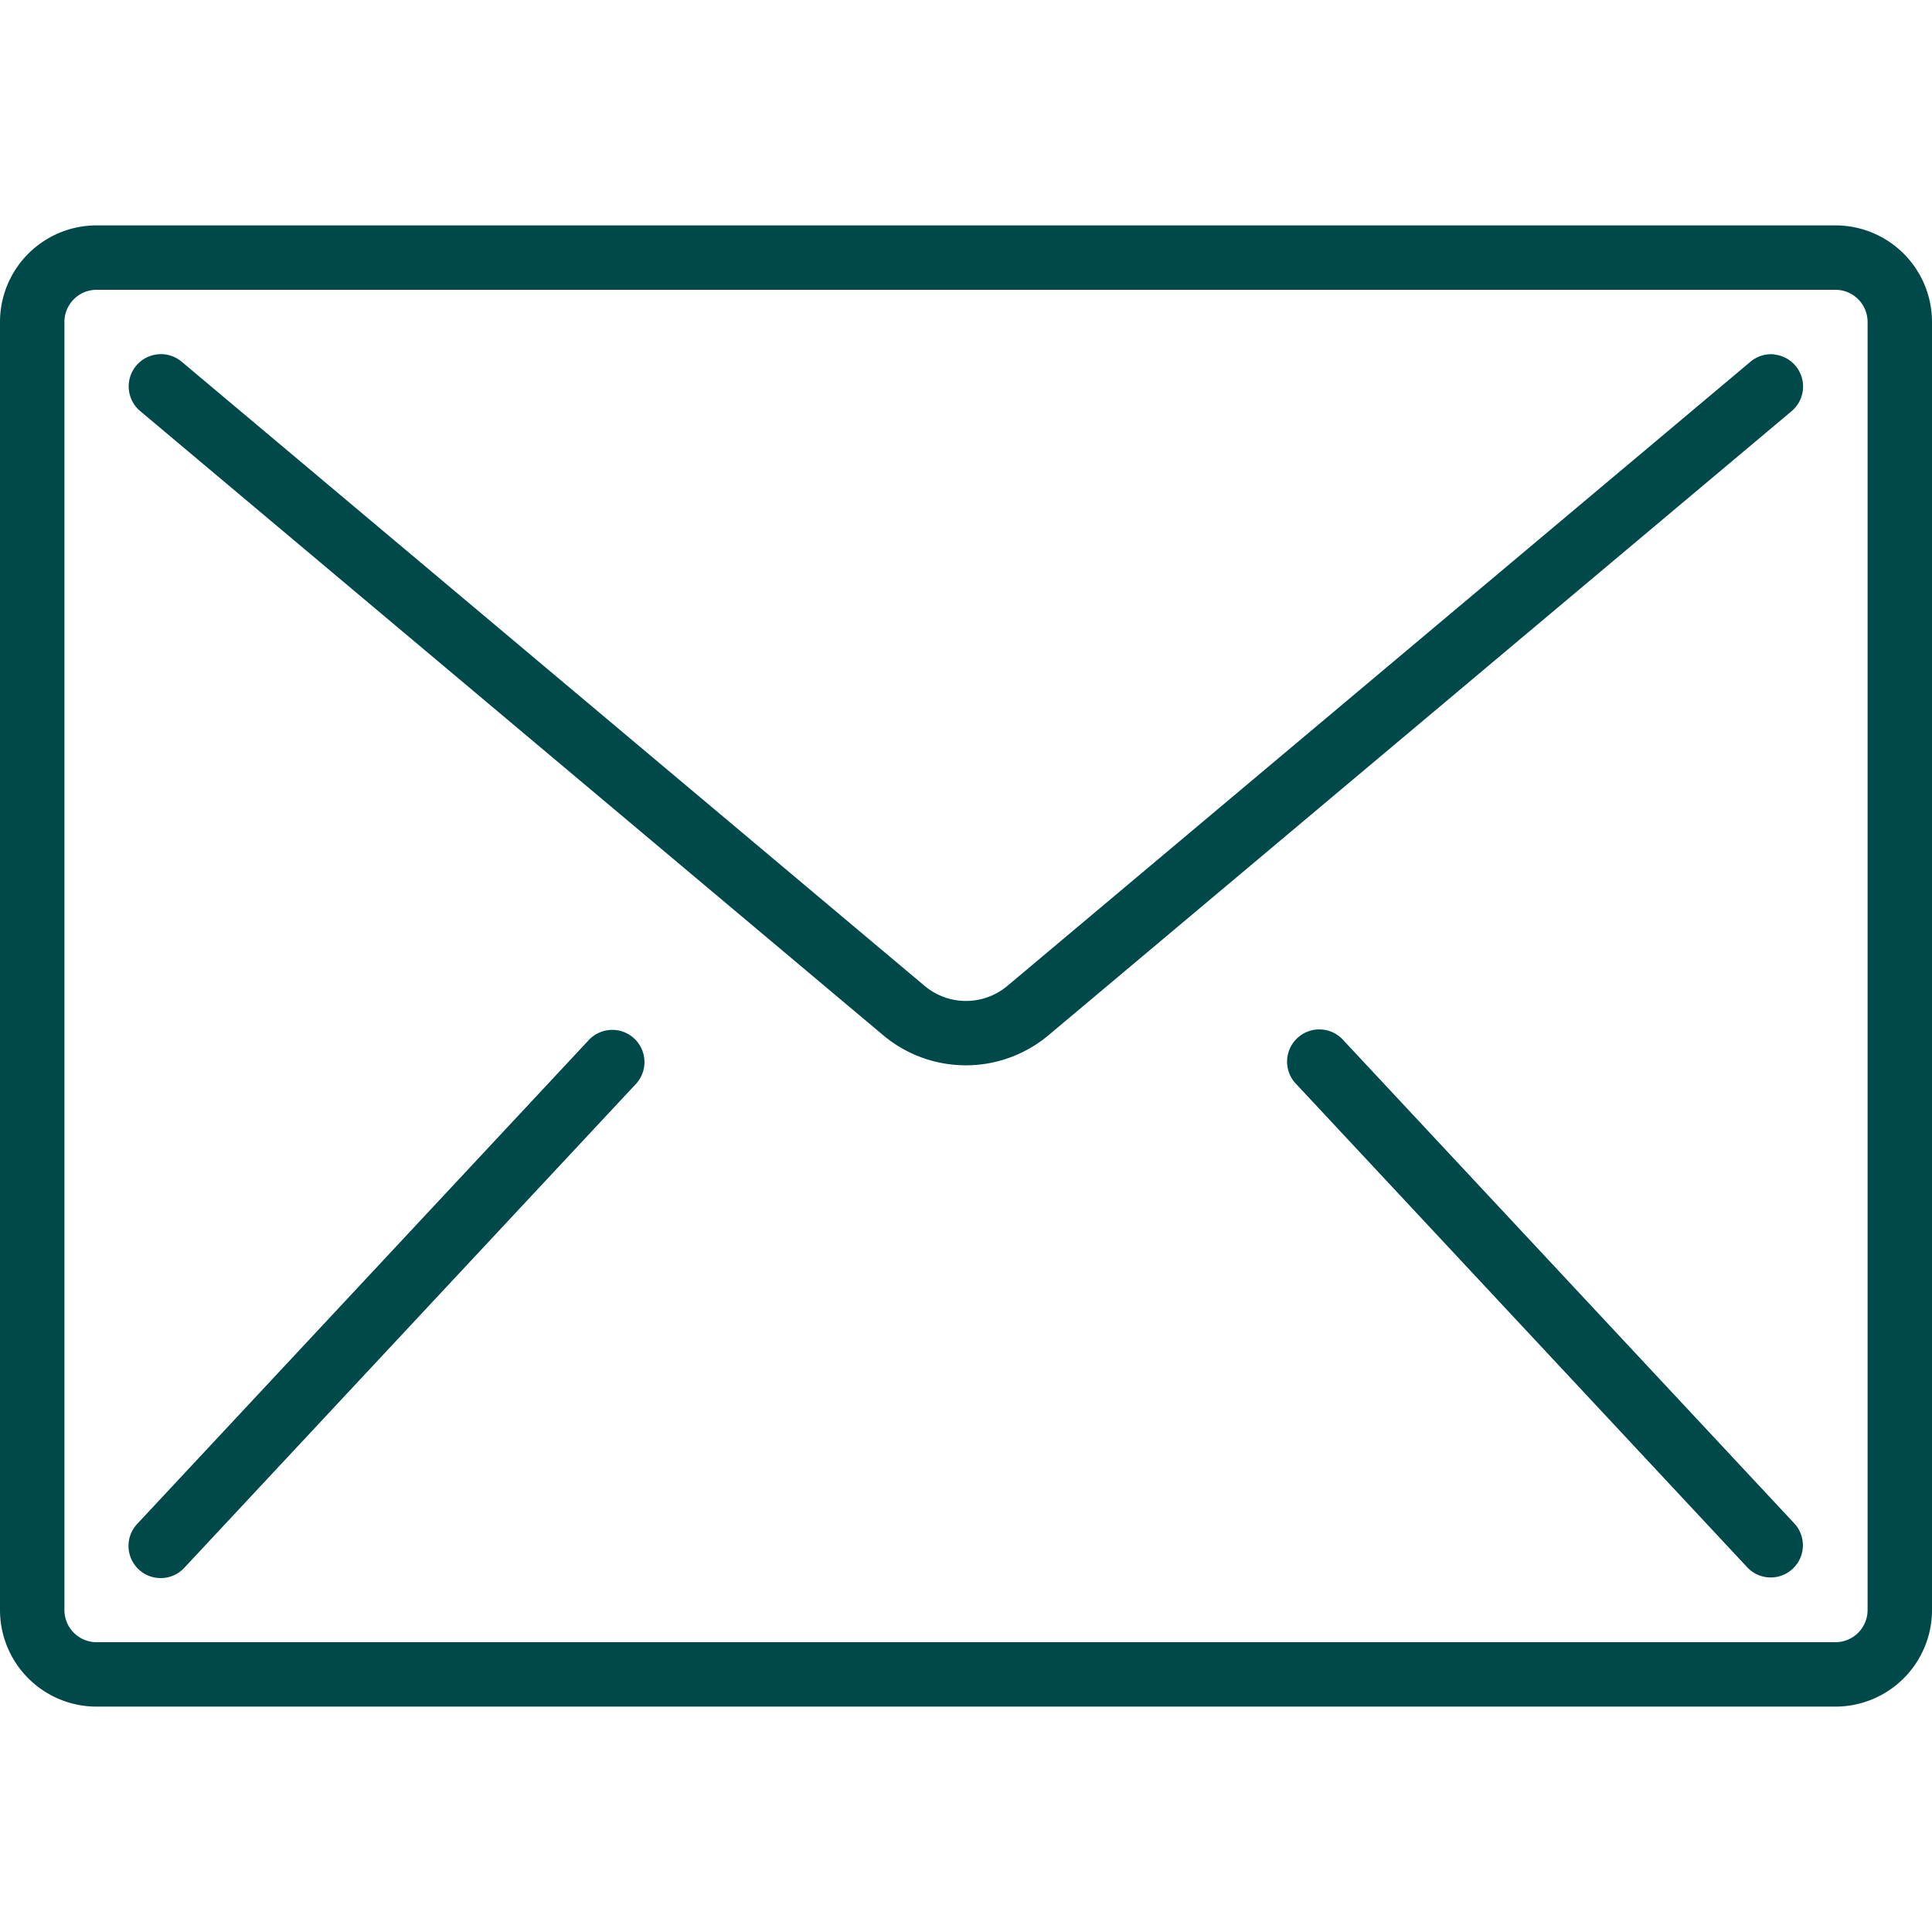
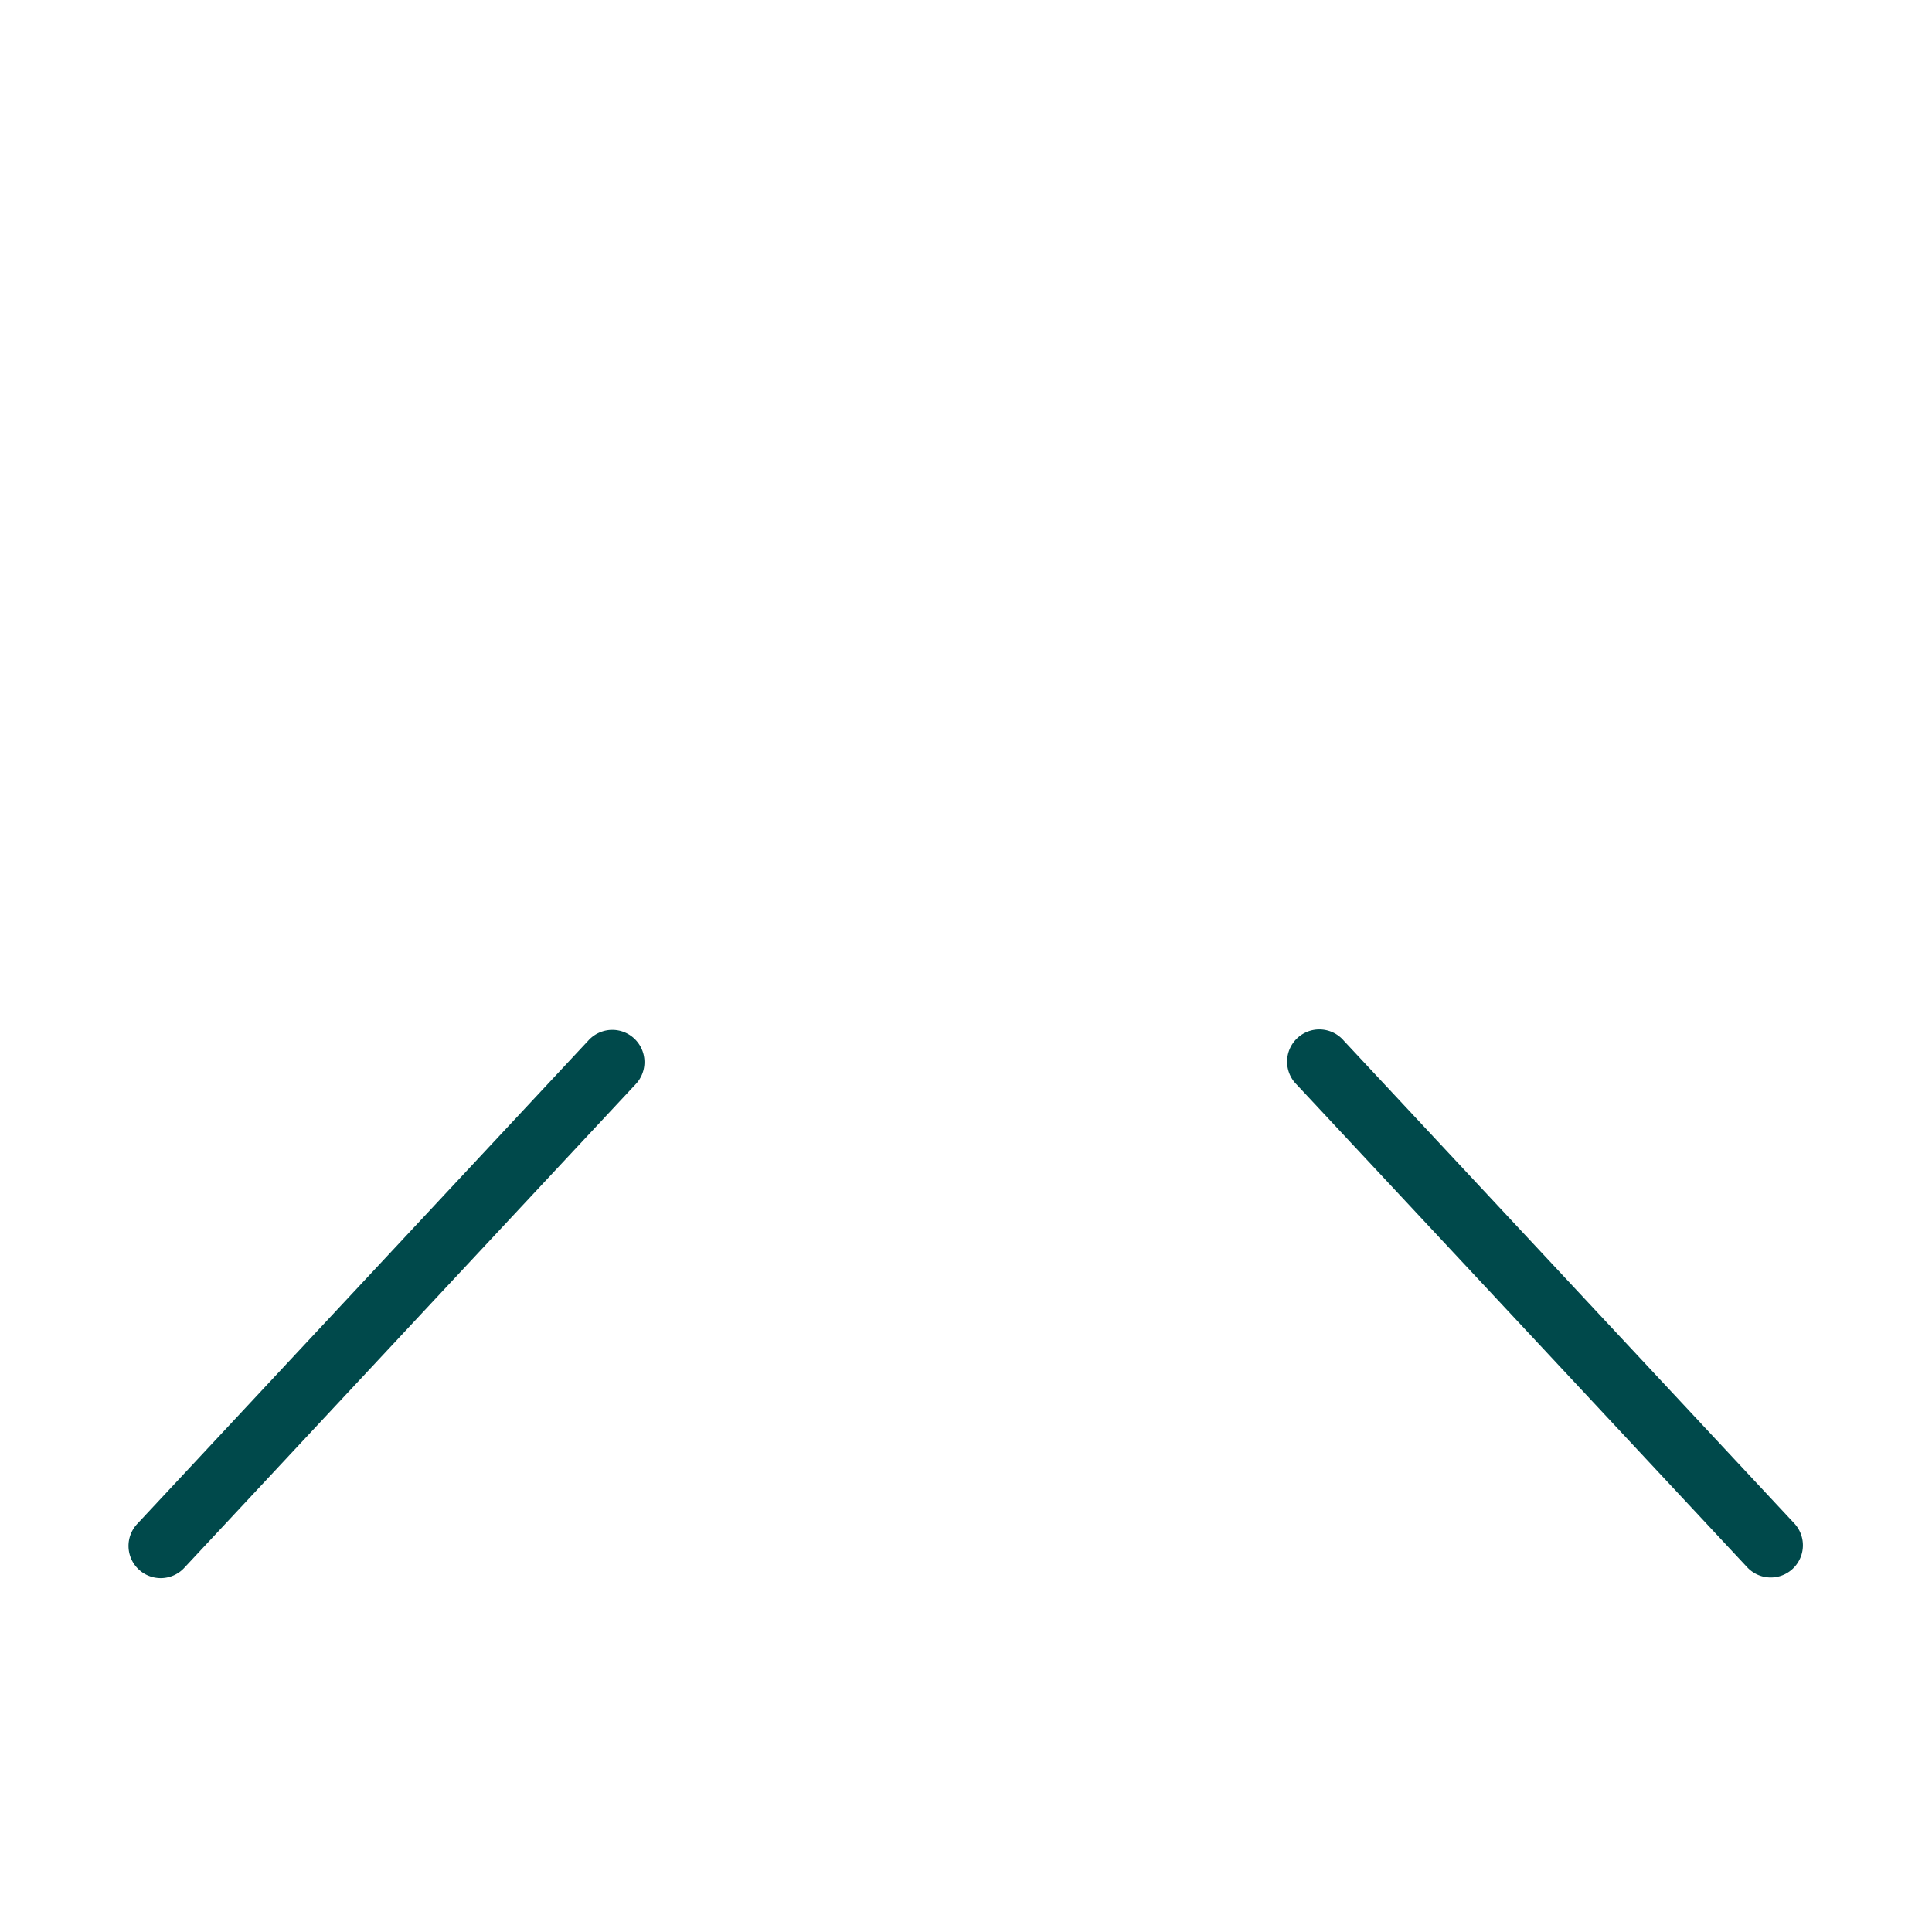
<svg xmlns="http://www.w3.org/2000/svg" id="Capa_1" data-name="Capa 1" viewBox="0 0 512 512">
  <defs>
    <style>.cls-1{fill:#00494b;}</style>
  </defs>
-   <path class="cls-1" d="M486.4,59.73H25.6A25.6,25.6,0,0,0,0,85.33V426.67a25.6,25.6,0,0,0,25.6,25.6H486.4a25.6,25.6,0,0,0,25.6-25.6V85.33A25.6,25.6,0,0,0,486.4,59.73Zm8.53,366.94a8.53,8.53,0,0,1-8.53,8.53H25.6a8.53,8.53,0,0,1-8.53-8.53V85.33A8.53,8.53,0,0,1,25.6,76.8H486.4a8.53,8.53,0,0,1,8.53,8.53V426.67Z" transform="translate(0 0)" />
-   <path class="cls-1" d="M470.08,93.9a8.53,8.53,0,0,0-6.23,2L267,261.24a17.05,17.05,0,0,1-22,0L48.15,95.86a8.54,8.54,0,0,0-11,13.08L234,274.3a34.08,34.08,0,0,0,43.92,0L474.82,108.94a8.53,8.53,0,0,0-4.74-15Z" transform="translate(0 0)" />
  <path class="cls-1" d="M164.12,273.13a8.55,8.55,0,0,0-8.23,2.65l-119.46,128A8.53,8.53,0,1,0,48.9,415.42l119.47-128a8.54,8.54,0,0,0-4.25-14.29Z" transform="translate(0 0)" />
  <path class="cls-1" d="M356.11,275.78a8.54,8.54,0,1,0-12.48,11.64l119.47,128a8.53,8.53,0,0,0,12.47-11.64Z" transform="translate(0 0)" />
</svg>